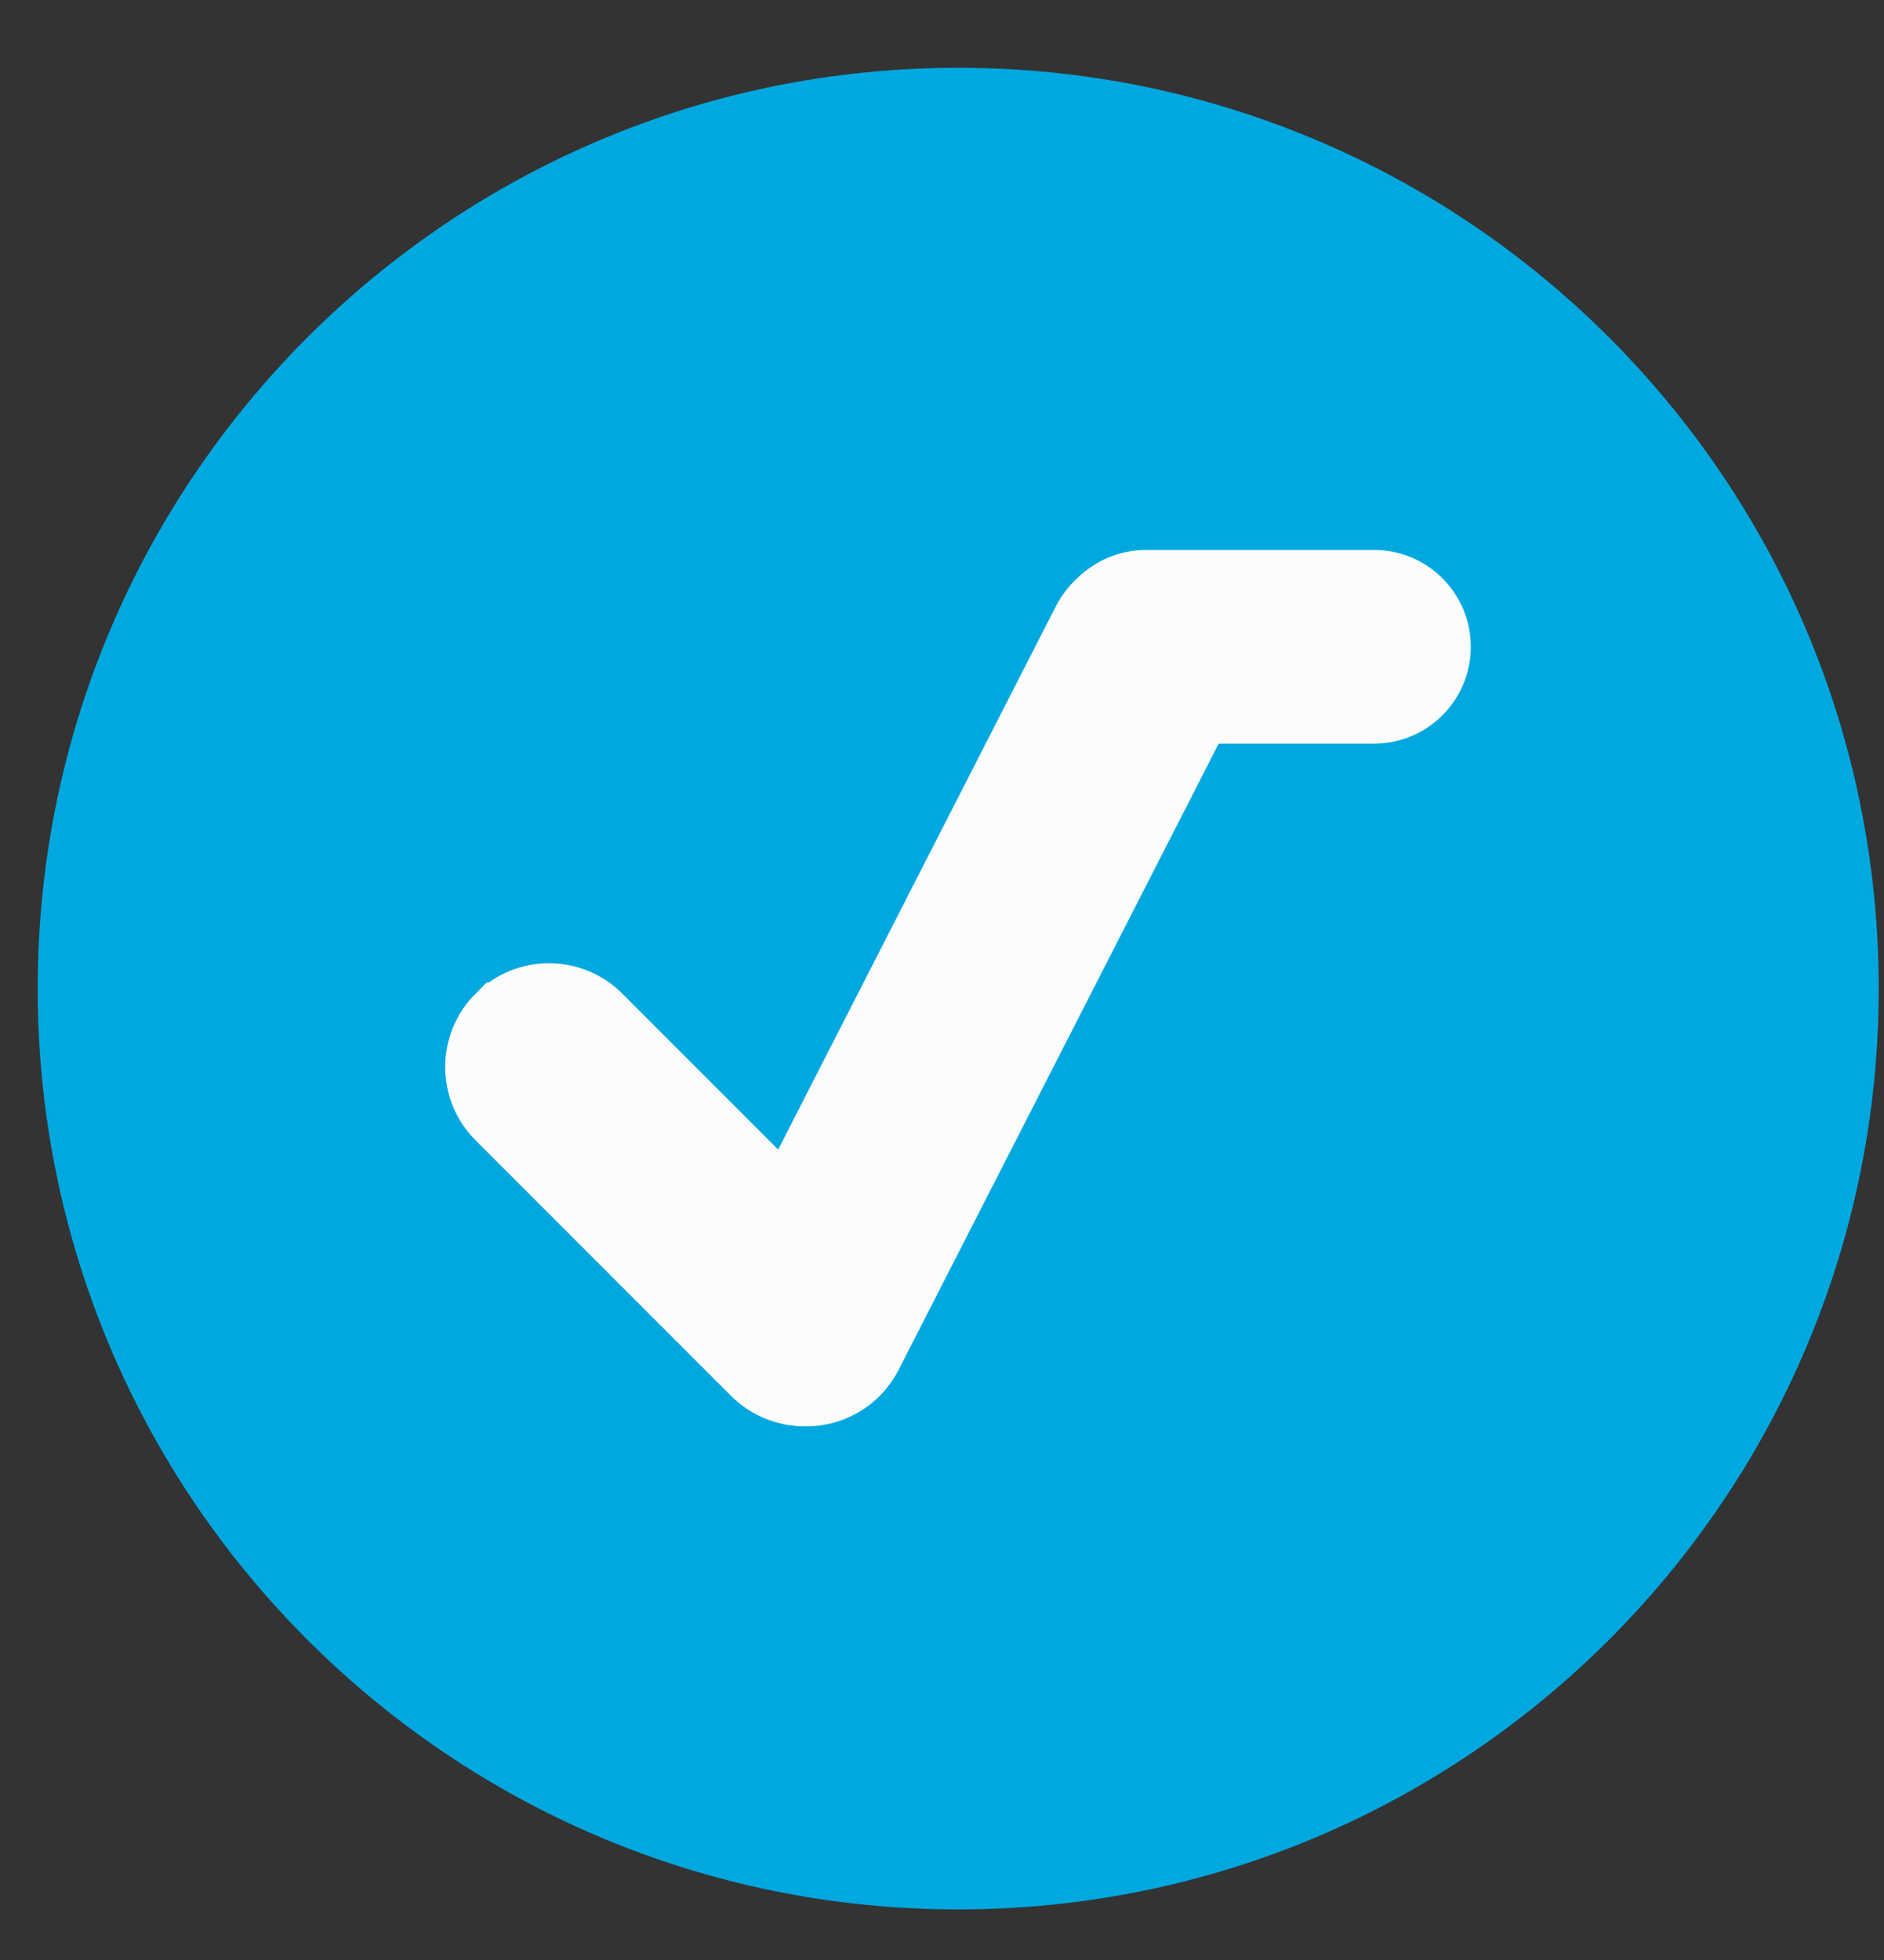
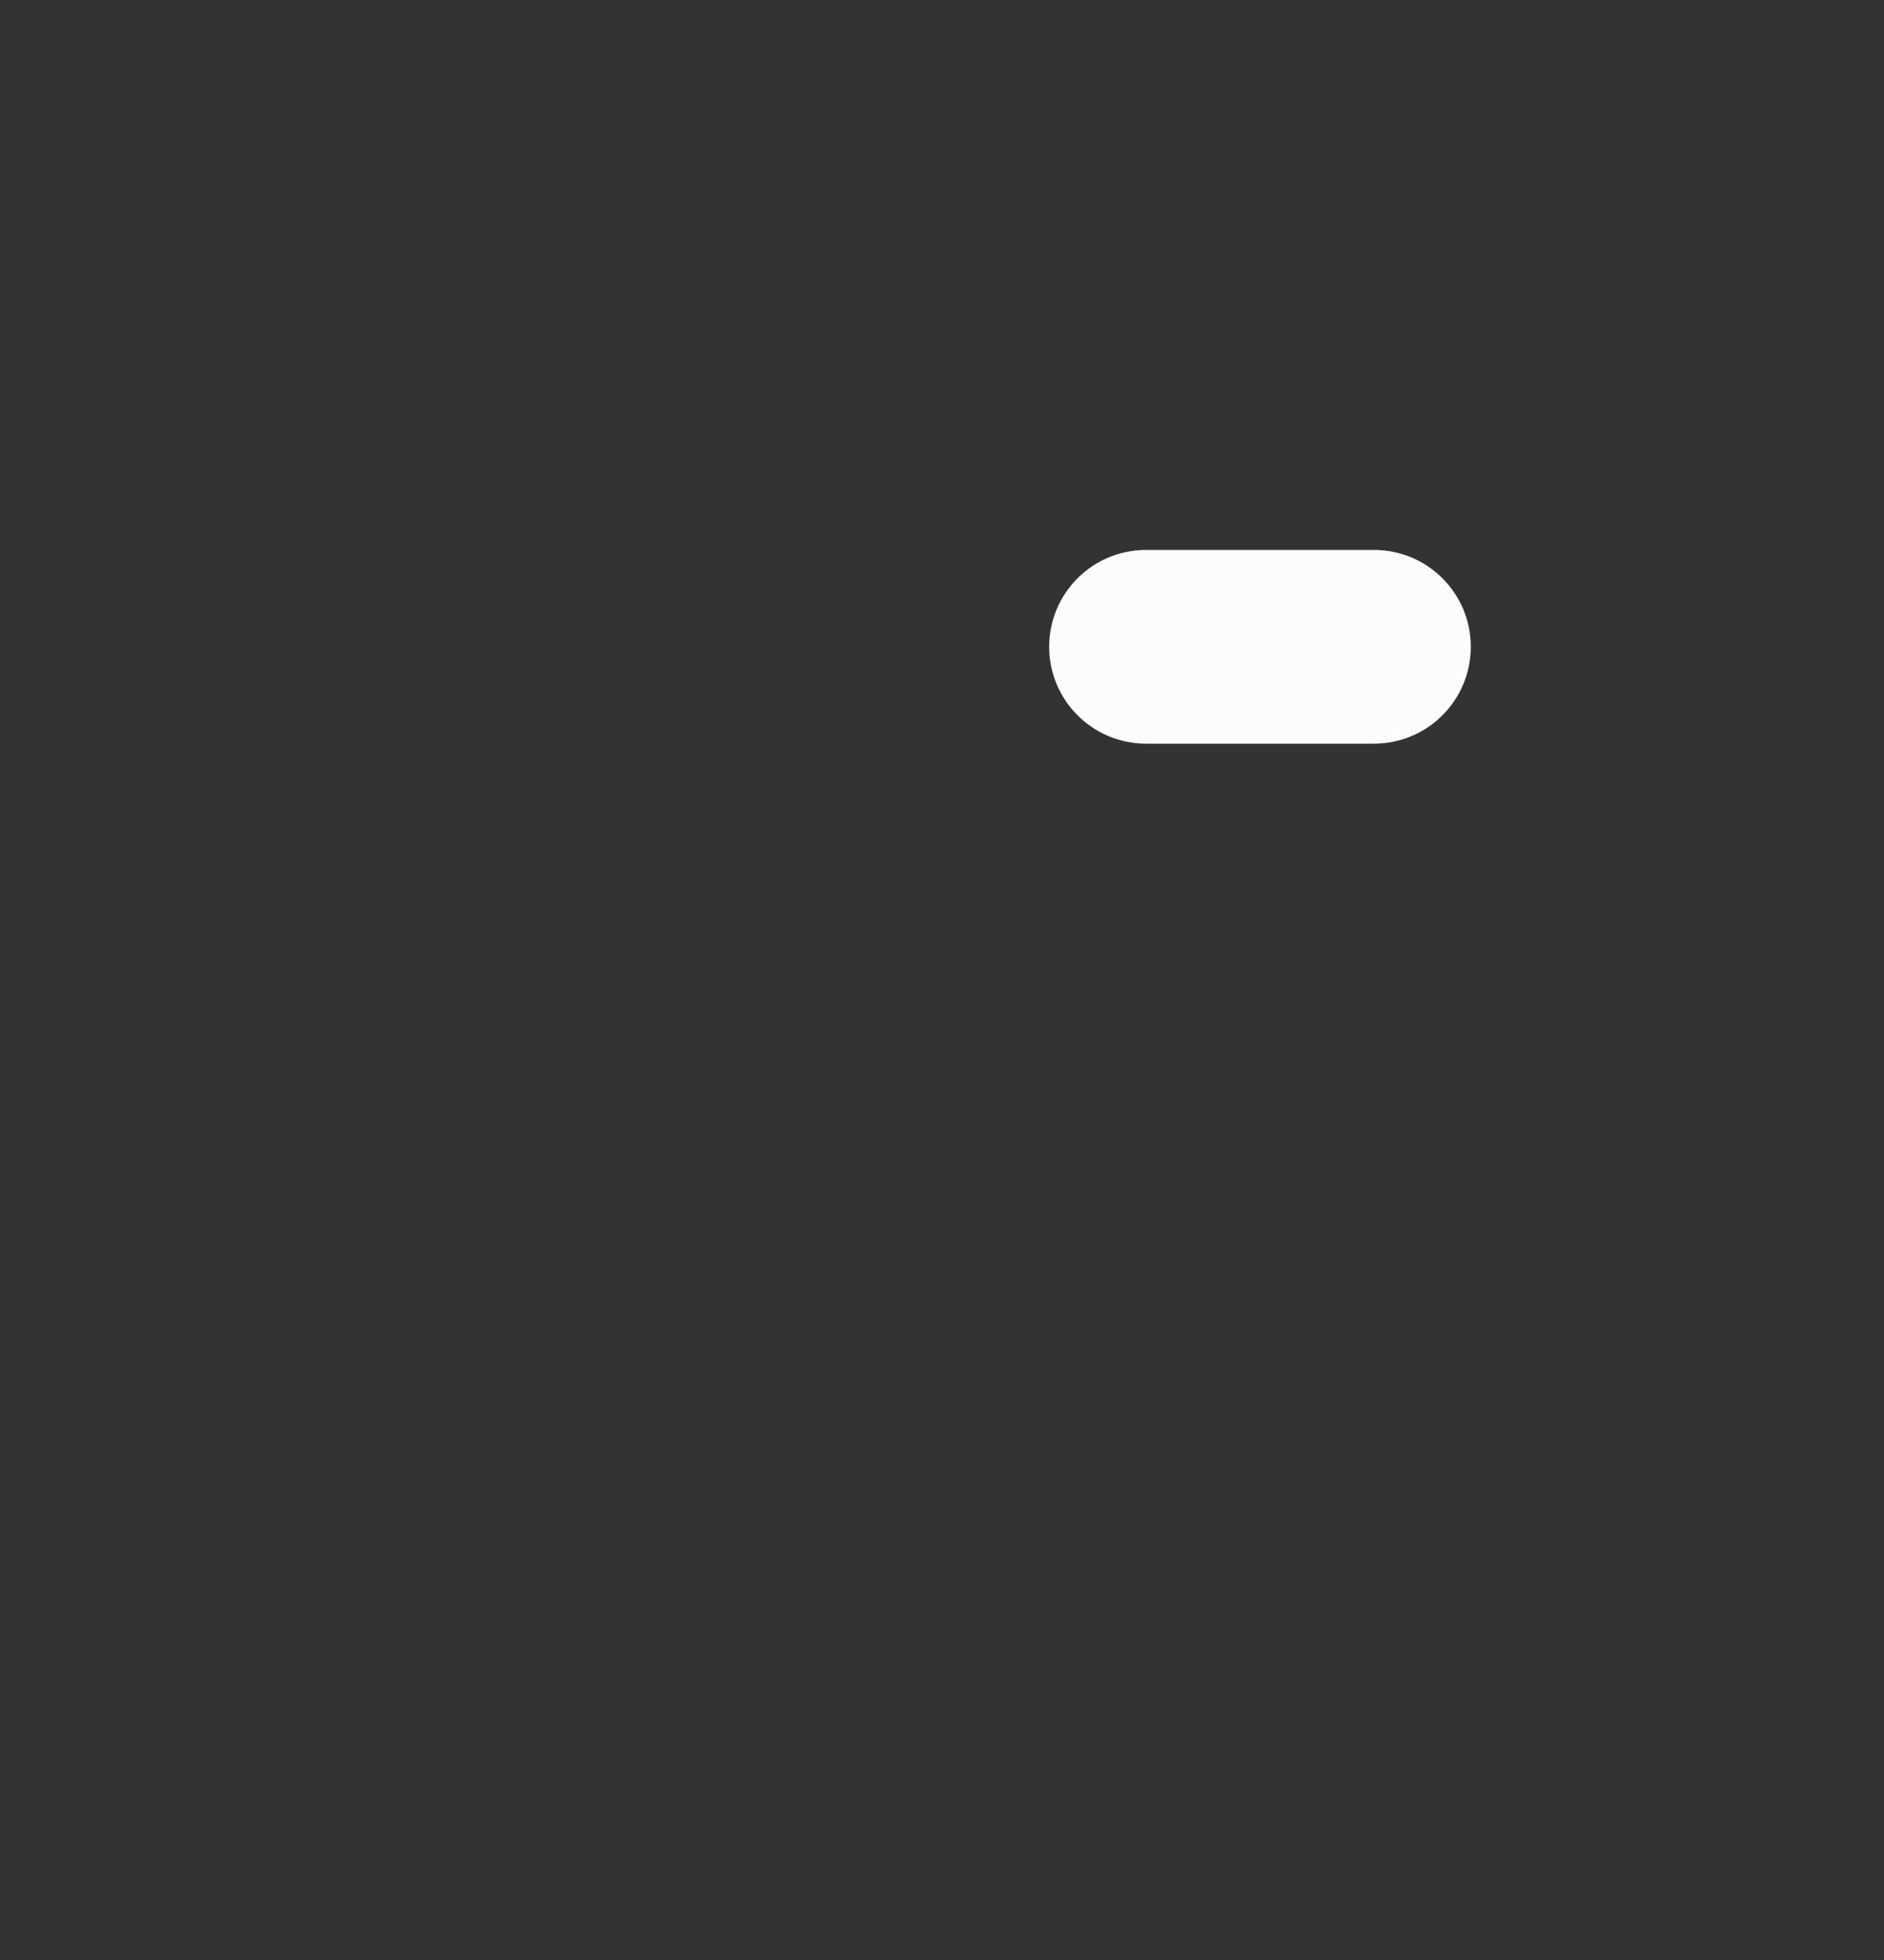
<svg xmlns="http://www.w3.org/2000/svg" width="25" height="26" viewBox="0 0 25 26" fill="none">
  <rect x="0" y="0" width="25" height="26" fill="#333333" stroke="none" />
  <g id="Group 1221">
-     <path id="Ellipse 3" d="M12.715 25.329C19.461 25.329 24.93 19.86 24.93 13.114C24.93 6.368 19.461 0.899 12.715 0.899C5.969 0.899 0.5 6.368 0.5 13.114C0.5 19.86 5.969 25.329 12.715 25.329Z" fill="#00A8E0" />
-     <path id="Rectangle 5" d="M6.665 13.534L6.664 13.534C6.322 13.877 6.322 14.431 6.664 14.773L10.054 18.163C10.396 18.505 10.951 18.505 11.293 18.163L11.294 18.163C11.636 17.82 11.636 17.266 11.294 16.924L7.904 13.534C7.562 13.192 7.007 13.192 6.665 13.534Z" fill="#FCFCFC" stroke="#FCFCFC" stroke-miterlimit="10" />
-     <path id="Rectangle 6" d="M15.632 7.897L15.631 7.897C15.2 7.676 14.672 7.847 14.452 8.278L9.918 17.146C9.698 17.577 9.869 18.105 10.299 18.325L10.3 18.325C10.731 18.545 11.259 18.375 11.479 17.944L16.013 9.076C16.233 8.645 16.063 8.117 15.632 7.897Z" fill="#FCFCFC" stroke="#FCFCFC" stroke-miterlimit="10" />
    <path id="Rectangle 7" d="M18.232 9.365C18.666 9.365 19.017 9.013 19.017 8.58C19.017 8.146 18.666 7.795 18.232 7.795H15.207C14.774 7.795 14.422 8.146 14.422 8.58C14.422 9.013 14.774 9.365 15.207 9.365H18.232Z" fill="#FCFCFC" stroke="#FCFCFC" stroke-miterlimit="10" />
  </g>
</svg>